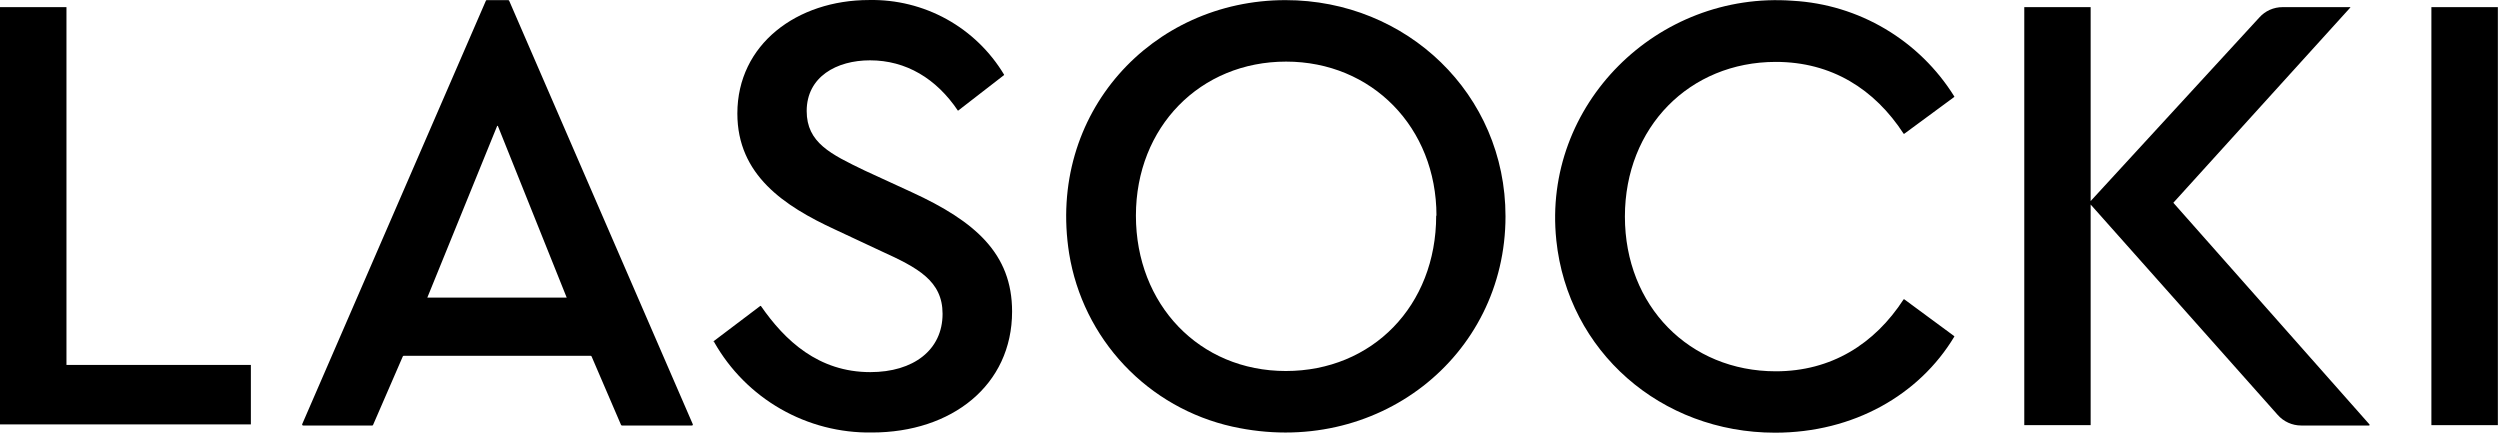
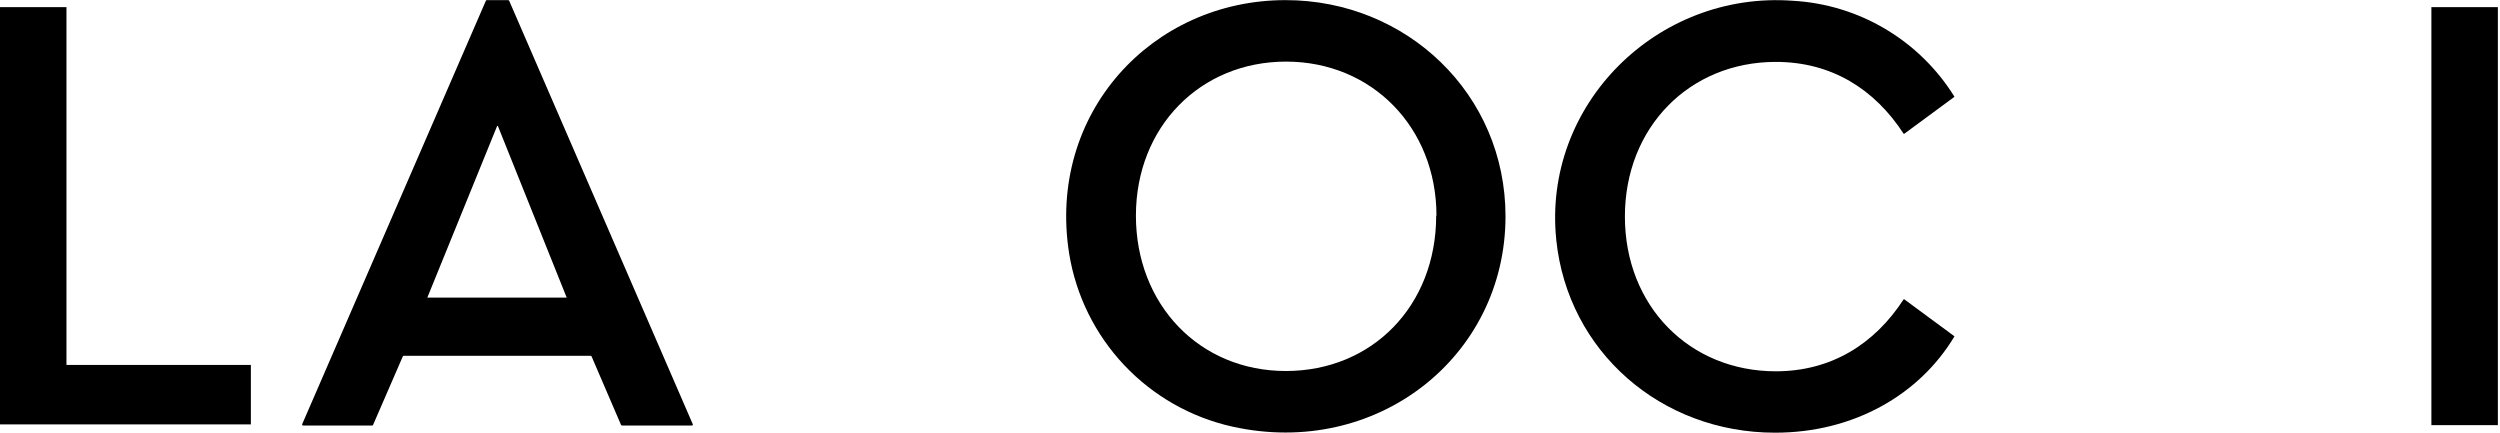
<svg xmlns="http://www.w3.org/2000/svg" width="104" height="18" viewBox="0 0 104 18" fill="none">
  <path d="M0 0.297H2.765V15.181H10.436V17.655H0V0.308" fill="black" />
  <path d="M20.683 5.236L17.776 12.381H23.575L20.71 5.236H20.683ZM24.572 14.801H16.794C16.786 14.802 16.778 14.805 16.771 14.809C16.765 14.814 16.759 14.821 16.756 14.828L15.521 17.674C15.518 17.682 15.513 17.689 15.507 17.694C15.499 17.699 15.491 17.701 15.483 17.701H12.614C12.607 17.701 12.6 17.7 12.593 17.697C12.587 17.694 12.581 17.689 12.577 17.684C12.573 17.678 12.57 17.671 12.569 17.664C12.568 17.657 12.569 17.65 12.572 17.643L20.212 0.032C20.214 0.024 20.219 0.017 20.226 0.012C20.233 0.007 20.241 0.005 20.25 0.005H21.143C21.152 0.006 21.16 0.009 21.166 0.013C21.173 0.018 21.178 0.024 21.182 0.032L28.818 17.643C28.821 17.649 28.823 17.657 28.823 17.664C28.823 17.671 28.821 17.678 28.817 17.684C28.813 17.69 28.807 17.695 28.8 17.698C28.794 17.701 28.787 17.702 28.779 17.701H25.876C25.867 17.701 25.859 17.698 25.851 17.694C25.844 17.689 25.838 17.682 25.834 17.674L24.61 14.828C24.607 14.821 24.602 14.814 24.595 14.809C24.588 14.805 24.58 14.802 24.572 14.801Z" fill="black" />
-   <path d="M29.665 14.211L31.629 12.726C31.629 12.726 31.629 12.726 31.652 12.726C32.653 14.172 34.049 15.48 36.204 15.48C37.999 15.48 39.211 14.56 39.211 13.056C39.211 11.683 38.183 11.139 36.653 10.445L34.735 9.547C32.626 8.573 30.674 7.281 30.674 4.722C30.674 1.846 33.151 0.001 36.158 0.001C37.284 -0.021 38.396 0.254 39.381 0.798C40.366 1.343 41.19 2.139 41.769 3.104V3.123L39.852 4.607C38.954 3.269 37.692 2.51 36.193 2.51C34.797 2.51 33.558 3.196 33.558 4.619C33.558 5.938 34.559 6.414 35.982 7.1L37.934 7.998C40.573 9.21 42.103 10.556 42.103 12.957C42.103 16.025 39.595 17.992 36.273 17.992C34.943 18.013 33.631 17.674 32.477 17.013C31.322 16.352 30.367 15.392 29.711 14.234C29.709 14.226 29.709 14.218 29.711 14.211" fill="black" />
  <path d="M59.757 8.972C59.757 5.305 57.072 2.563 53.501 2.563C49.931 2.563 47.254 5.278 47.254 8.972C47.254 12.665 49.892 15.434 53.49 15.434C57.087 15.434 59.745 12.719 59.745 8.972H59.757ZM44.477 10.552C43.553 4.726 47.91 0.005 53.478 0.005C58.514 0.005 62.629 3.909 62.629 8.999C62.629 14.847 57.26 19.078 51.265 17.747C49.544 17.363 47.978 16.473 46.768 15.19C45.558 13.908 44.76 12.292 44.477 10.552Z" fill="black" />
  <path d="M64.742 9.984C64.155 4.358 68.942 -0.386 74.583 0.032C75.94 0.108 77.258 0.51 78.427 1.203C79.596 1.896 80.581 2.859 81.299 4.013C81.299 4.013 81.299 4.013 81.299 4.032L79.216 5.566H79.193C77.981 3.702 76.19 2.575 73.874 2.575C70.288 2.575 67.596 5.29 67.596 9.01C67.596 12.73 70.28 15.446 73.874 15.446C76.175 15.446 77.981 14.318 79.193 12.45C79.193 12.45 79.193 12.45 79.216 12.45L81.299 13.985C81.299 13.985 81.299 13.985 81.299 14.004C79.845 16.424 77.111 18 73.843 18C69.088 18 65.225 14.614 64.742 9.992" fill="black" />
-   <path d="M98.561 17.701H95.731C95.545 17.701 95.361 17.662 95.192 17.585C95.022 17.508 94.871 17.396 94.749 17.256L86.906 8.435L93.986 0.73C94.108 0.593 94.257 0.484 94.424 0.409C94.592 0.335 94.773 0.296 94.956 0.297H97.767C97.767 0.297 97.79 0.297 97.767 0.32L90.411 8.435L98.573 17.659V17.682L98.561 17.701ZM84.21 0.297H86.971V17.686H84.21V0.308" fill="black" />
  <path d="M101.146 0.297H103.911V17.686H101.146V0.308" fill="black" />
</svg>